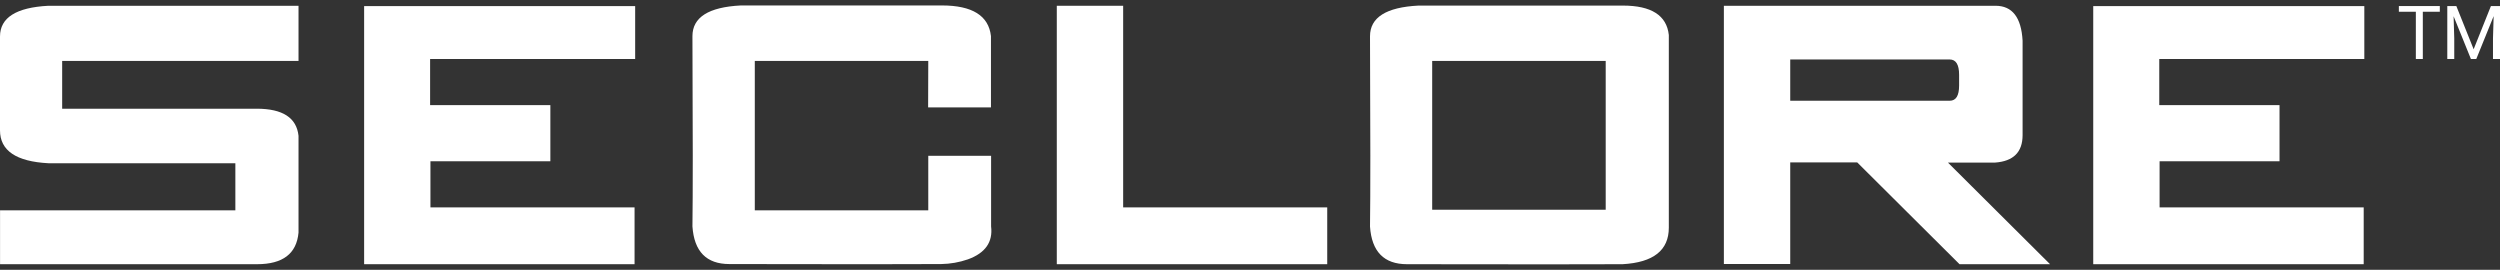
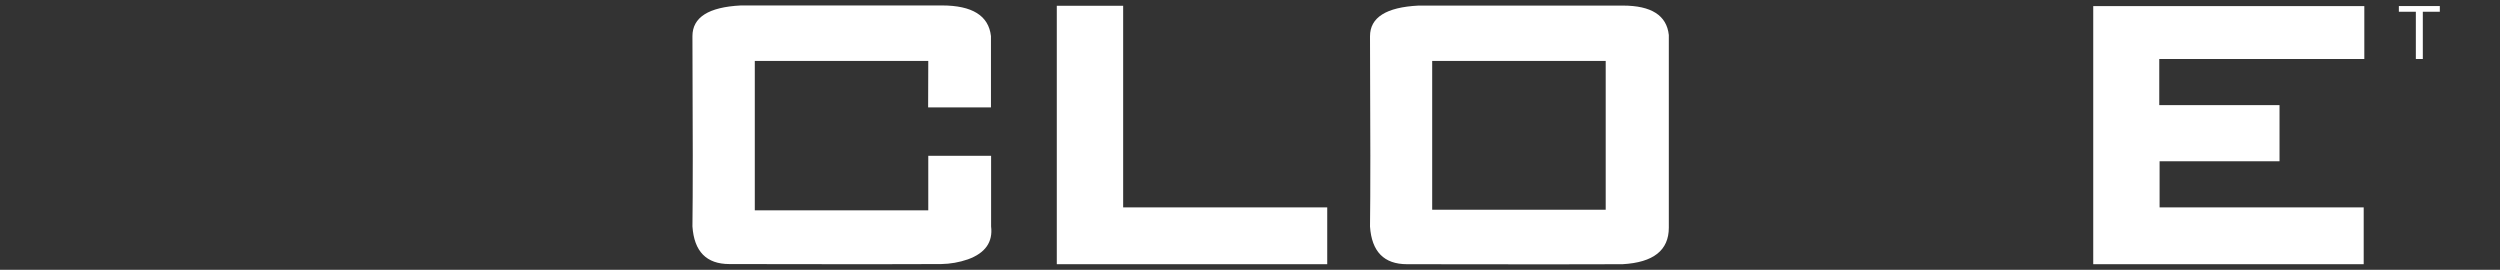
<svg xmlns="http://www.w3.org/2000/svg" width="278" height="30" viewBox="0 0 278 30" fill="none">
  <rect x="0" y="0" width="278" height="30" fill="#333333" stroke="none" />
-   <path d="M28.579 29.379H0.005V23.387H26.172V18.153H5.39C1.793 17.965 -0.003 16.744 5.07145e-06 14.49V4.06C5.07145e-06 1.966 1.795 0.827 5.385 0.642H33.196V6.776H6.913V12.088H28.548C31.43 12.088 32.979 13.092 33.196 15.102V25.862C32.983 28.207 31.448 29.379 28.59 29.379" fill="white" />
-   <path d="M40.491 29.379V0.679H70.63V6.561H47.828V11.69H61.2V17.933H47.865V23.062H70.563V29.379H40.491Z" fill="white" />
  <path d="M103.224 6.776H83.933V23.387H103.224V17.326H110.21V25.177C110.423 26.921 109.563 28.142 107.631 28.84C106.674 29.172 105.67 29.348 104.658 29.363C101.64 29.388 93.79 29.388 81.107 29.363C78.557 29.363 77.188 27.968 76.999 25.177C77.048 21.688 77.048 14.635 76.999 4.018C76.999 1.925 78.796 0.787 82.389 0.606H104.736C108.117 0.606 109.936 1.741 110.195 4.013V11.941H103.208L103.224 6.776Z" fill="white" />
  <path d="M124.895 0.642V23.062H147.588V29.379H117.516V0.642H124.895Z" fill="white" />
  <path d="M185.573 25.318C185.573 27.833 183.859 29.187 180.433 29.379C177.401 29.4 169.41 29.4 156.459 29.379C153.905 29.379 152.534 27.983 152.345 25.192C152.394 21.703 152.394 14.65 152.345 4.033C152.345 1.94 154.144 0.803 157.741 0.621H180.459C183.631 0.621 185.335 1.711 185.573 3.892V25.318ZM178.554 6.776H159.259V23.319H178.554V6.776Z" fill="white" />
-   <path d="M206.522 18.059H199.074V29.358H191.695V0.642H221.903C223.766 0.642 224.769 1.937 224.912 4.525V15.024C224.912 16.918 223.891 17.933 221.845 18.08H216.611L227.963 29.379H217.899L206.522 18.059ZM199.074 11.203H216.805C217.512 11.203 217.852 10.638 217.852 9.508V8.309C217.852 7.179 217.496 6.613 216.805 6.613H199.074V11.203Z" fill="white" />
  <path d="M232.768 29.379V0.679H262.912V6.561H240.11V11.69H253.482V17.933H240.146V23.062H262.843V29.379H232.768Z" fill="white" />
  <path d="M271.307 1.306H269.417V6.561H268.642V1.306H266.753V0.673H271.307V1.306Z" fill="white" />
-   <path d="M273.144 0.673L275.069 5.477L276.99 0.673H278V6.561H277.22V4.268L277.294 1.793L275.363 6.561H274.766L272.84 1.804L272.913 4.268V6.561H272.139V0.673H273.144Z" fill="white" />
</svg>